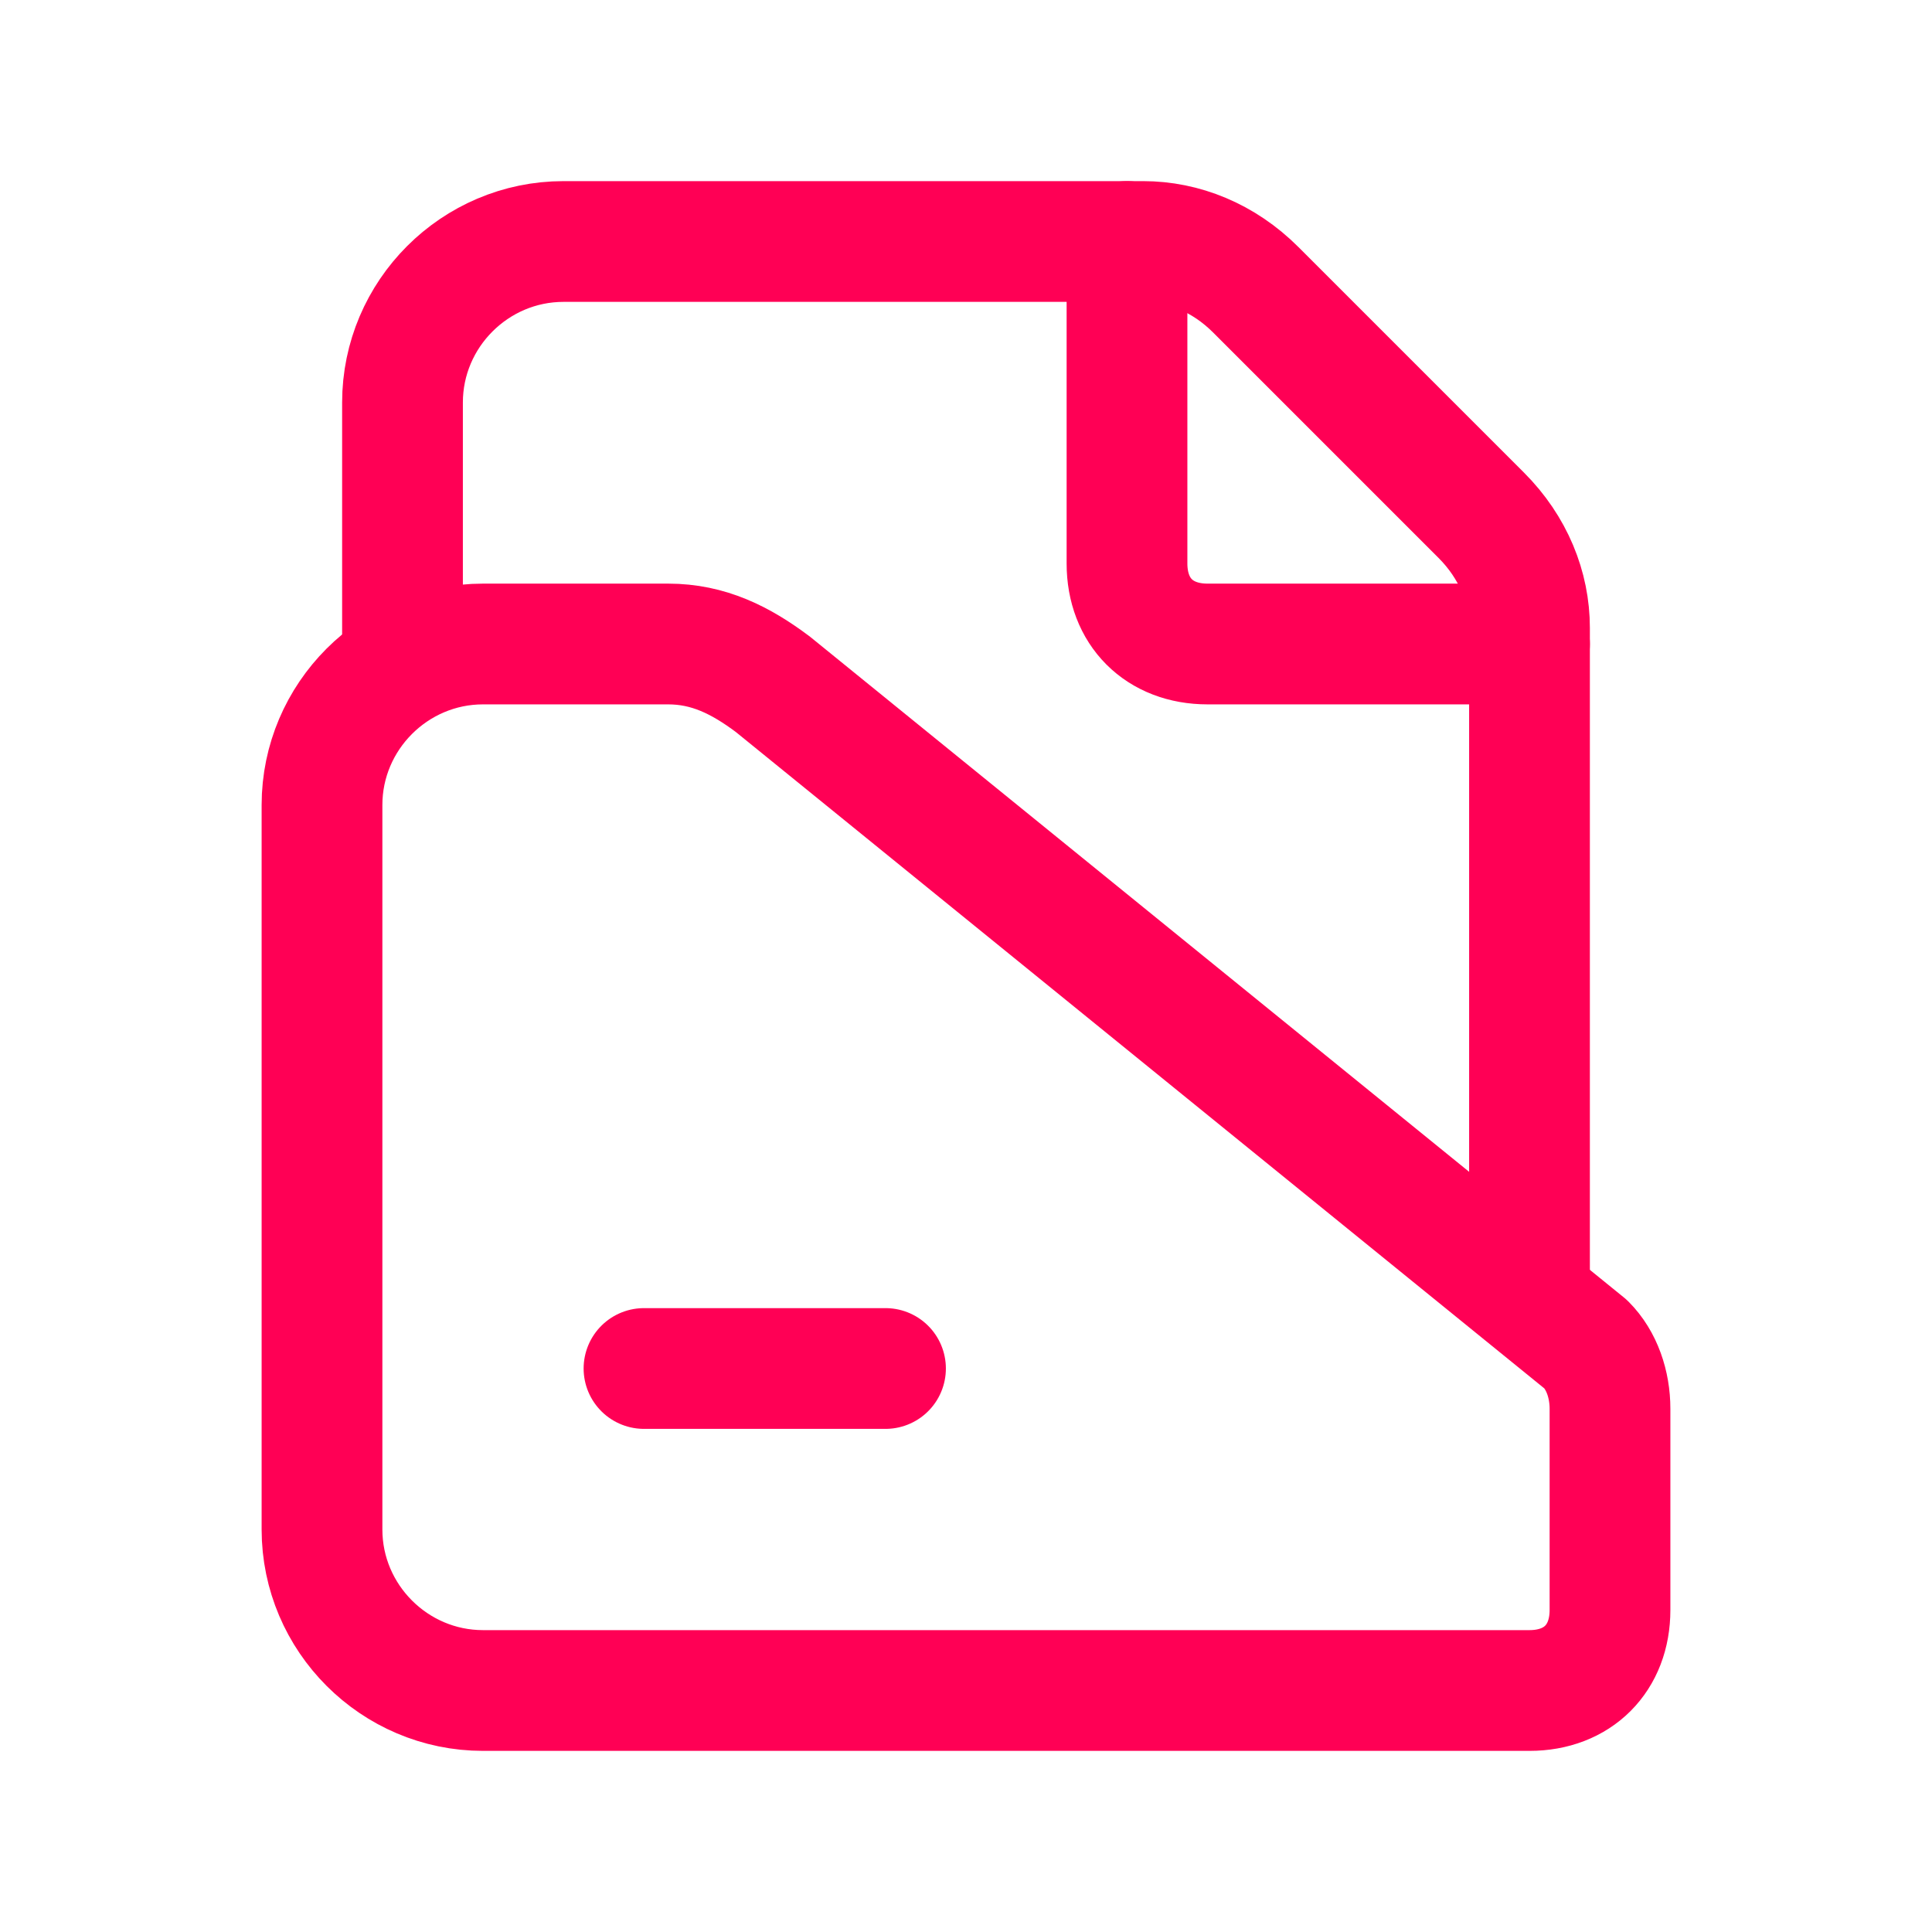
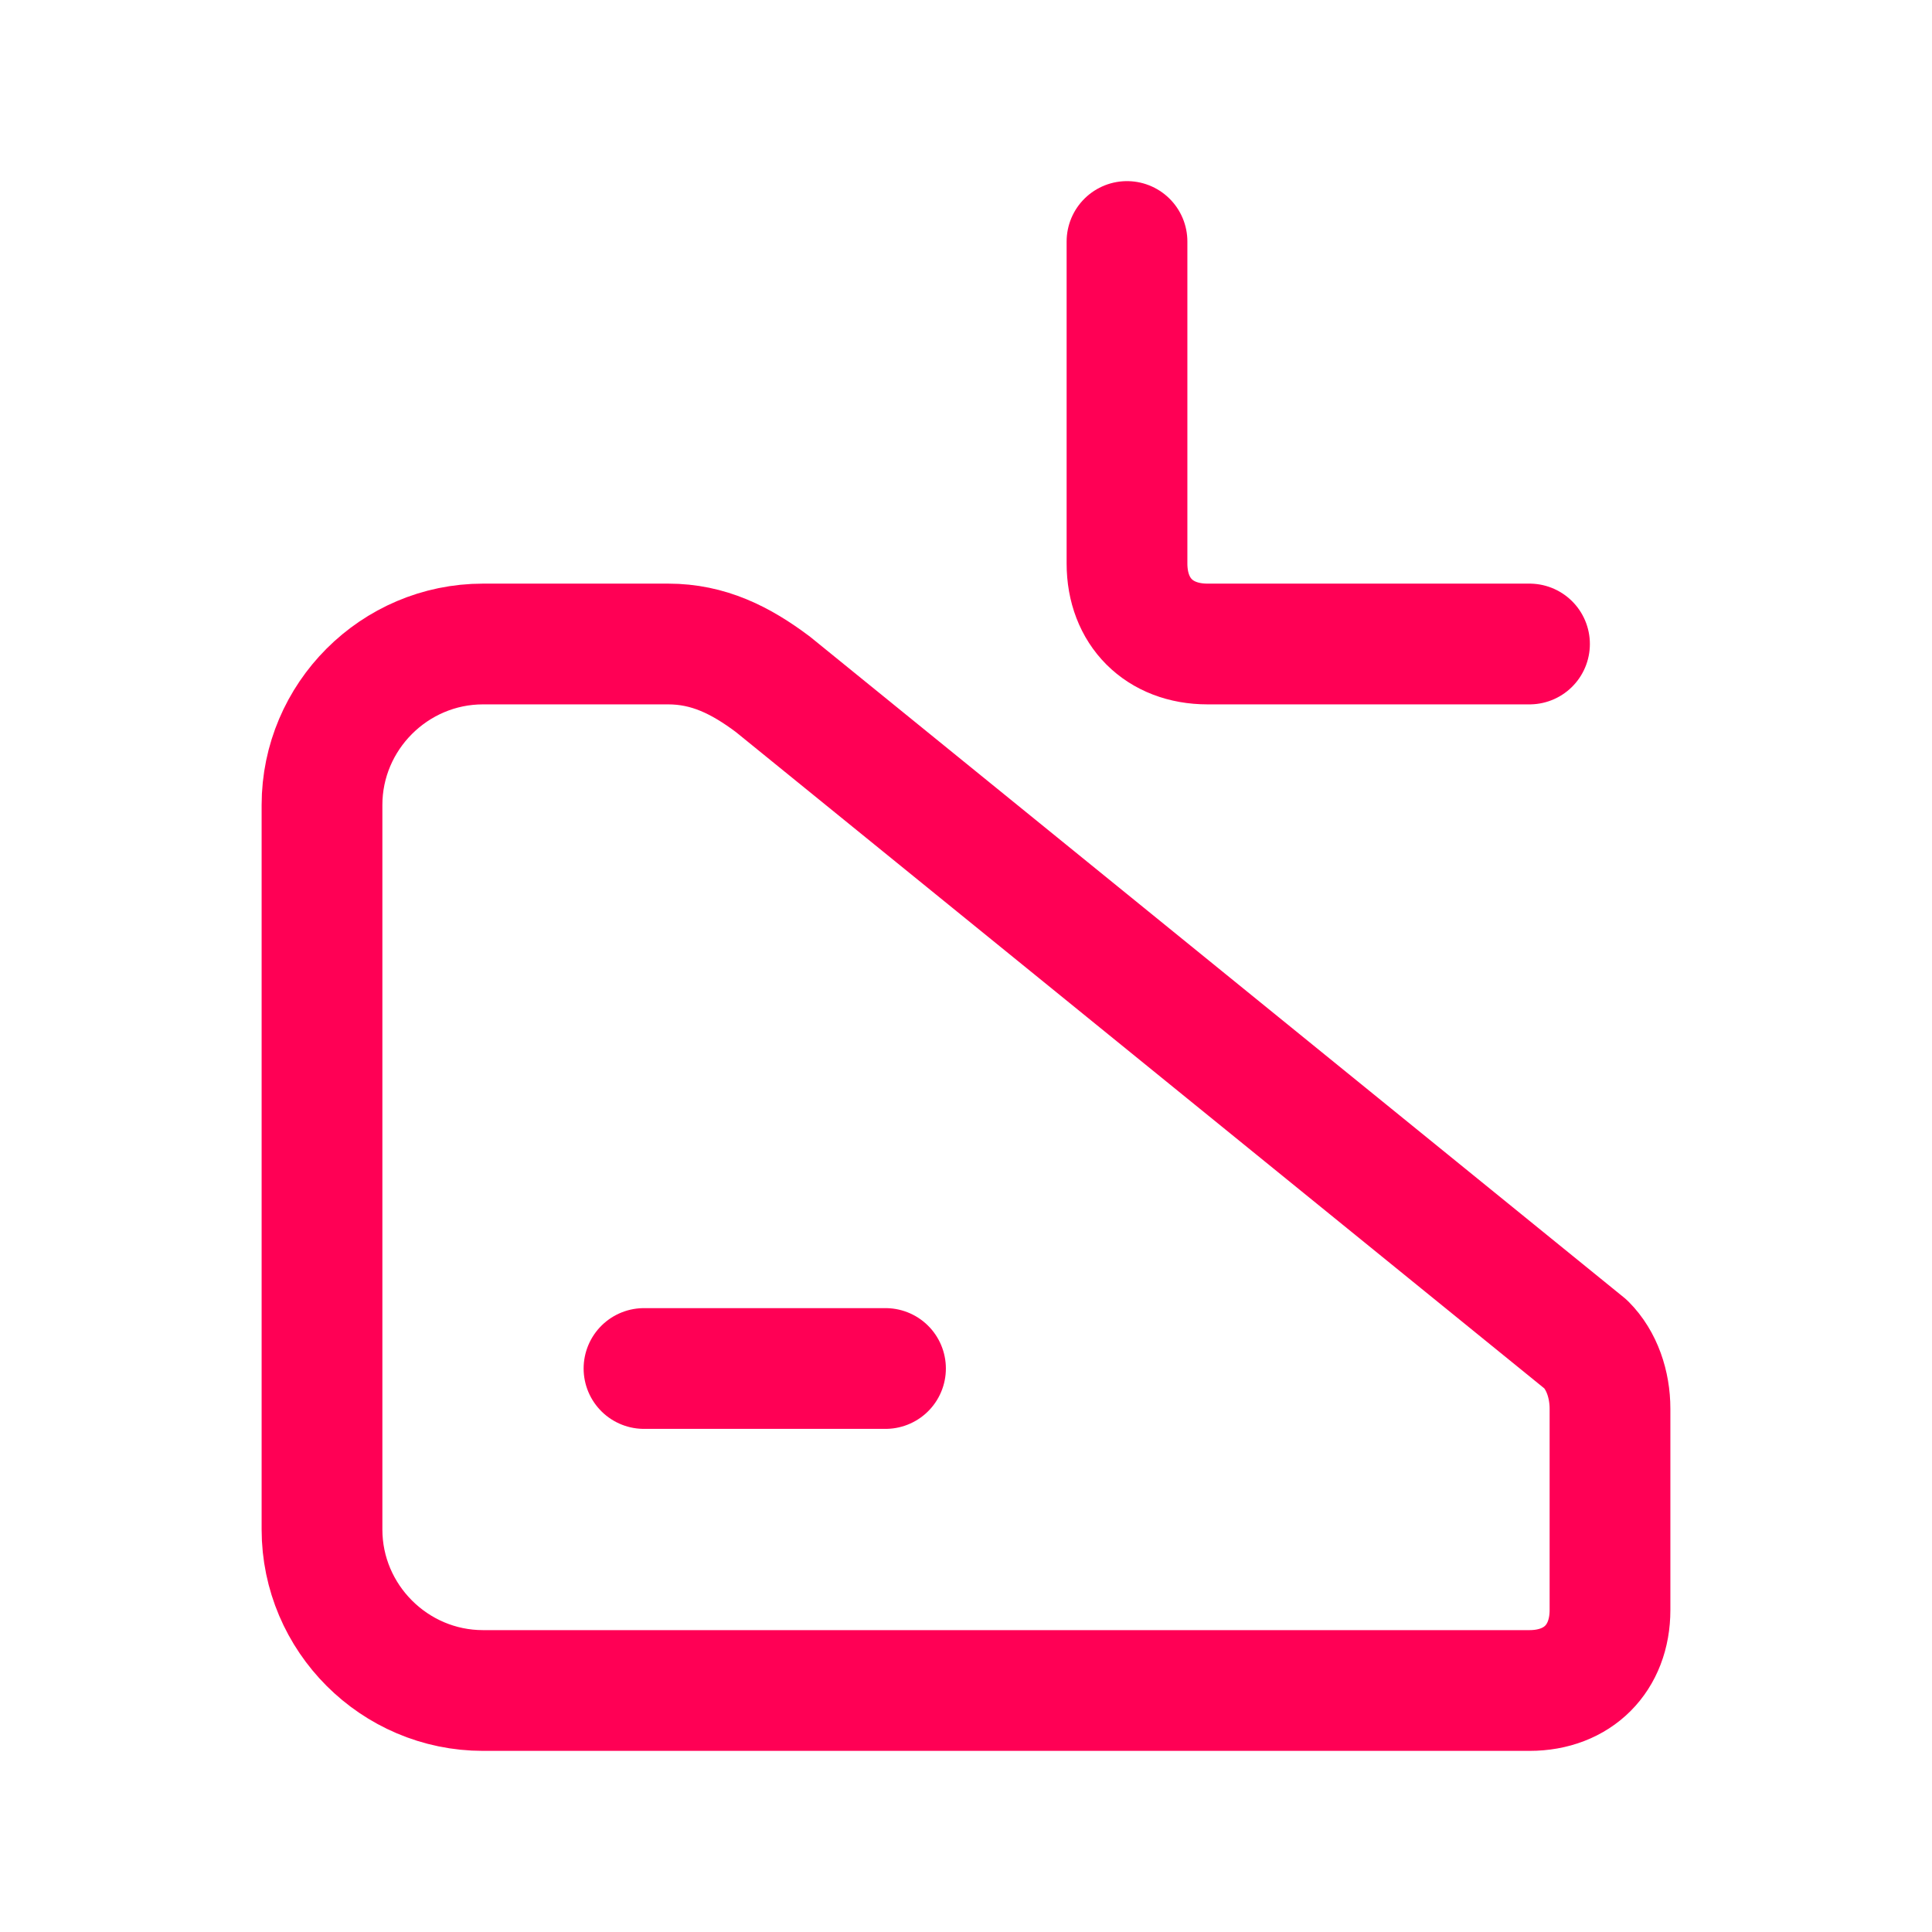
<svg xmlns="http://www.w3.org/2000/svg" width="24" height="24" viewBox="0 0 24 24" fill="none">
  <path d="M20 17.5V20C20 20.6 19.6 21 19 21H6C4.9 21 4 20.1 4 19V10C4 8.9 4.9 8 6 8H8.3C8.8 8 9.2 8.2 9.6 8.5L19.7 16.7C19.9 16.9 20 17.2 20 17.5Z" stroke="#FF0055" stroke-width="1.5" stroke-linecap="round" stroke-linejoin="round" />
  <path d="M19 8H15C14.4 8 14 7.6 14 7V3" stroke="#FF0055" stroke-width="1.5" stroke-linecap="round" stroke-linejoin="round" />
-   <path d="M5 8V5C5 3.9 5.9 3 7 3H14.2C14.7 3 15.2 3.2 15.6 3.6L18.4 6.4C18.8 6.8 19 7.3 19 7.8V16" stroke="#FF0055" stroke-width="1.5" stroke-linecap="round" stroke-linejoin="round" />
  <path d="M8 17H11" stroke="#FF0055" stroke-width="1.5" stroke-linecap="round" stroke-linejoin="round" />
</svg>